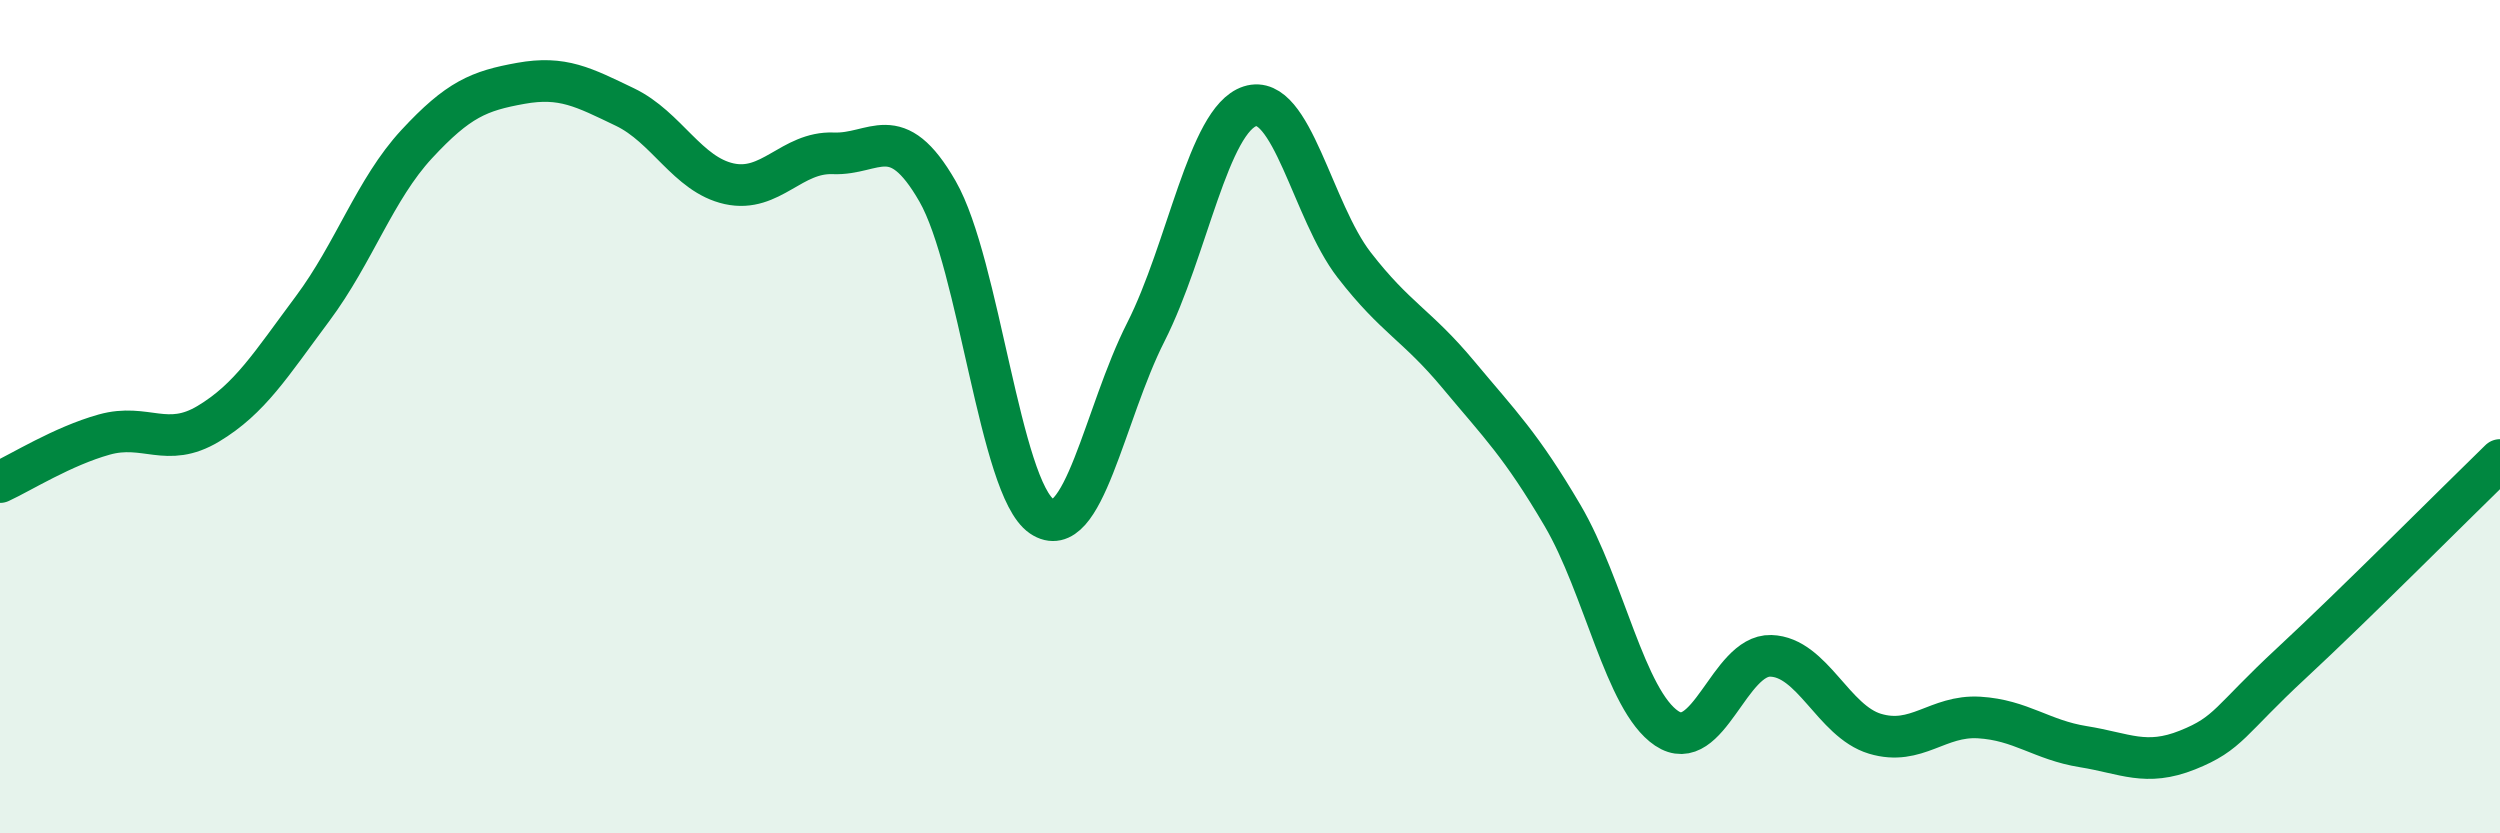
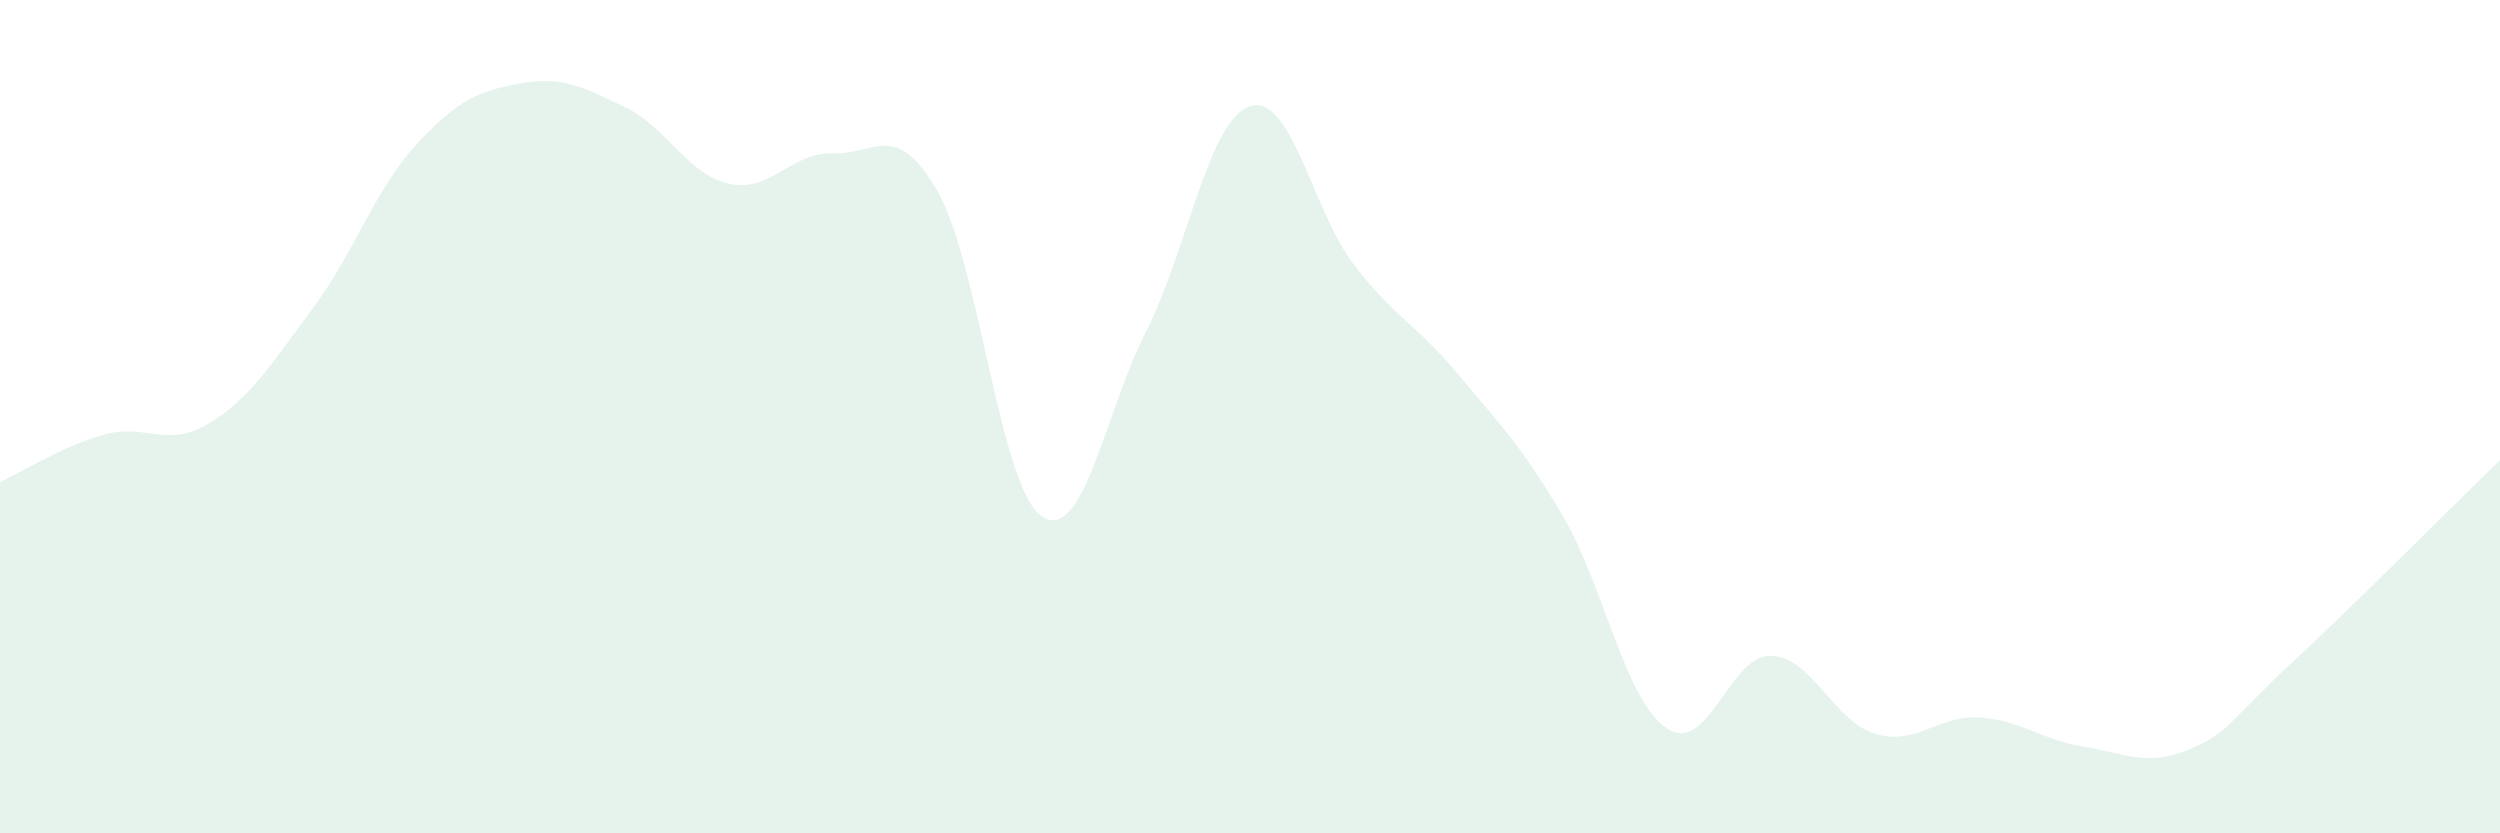
<svg xmlns="http://www.w3.org/2000/svg" width="60" height="20" viewBox="0 0 60 20">
  <path d="M 0,11.57 C 0.5,11.34 1.5,10.71 2.5,10.43 C 3.5,10.15 4,10.77 5,10.17 C 6,9.57 6.5,8.75 7.5,7.41 C 8.5,6.07 9,4.54 10,3.46 C 11,2.38 11.5,2.18 12.5,2 C 13.5,1.82 14,2.09 15,2.57 C 16,3.05 16.5,4.19 17.5,4.41 C 18.5,4.63 19,3.64 20,3.68 C 21,3.72 21.5,2.85 22.5,4.59 C 23.5,6.33 24,11.71 25,12.39 C 26,13.07 26.5,9.94 27.5,7.97 C 28.5,6 29,2.87 30,2.55 C 31,2.23 31.5,5.07 32.5,6.36 C 33.5,7.65 34,7.79 35,8.99 C 36,10.19 36.5,10.67 37.5,12.37 C 38.5,14.07 39,16.81 40,17.48 C 41,18.15 41.5,15.71 42.5,15.74 C 43.5,15.77 44,17.31 45,17.61 C 46,17.91 46.5,17.16 47.5,17.22 C 48.5,17.28 49,17.76 50,17.92 C 51,18.08 51.5,18.4 52.5,18 C 53.5,17.6 53.5,17.3 55,15.91 C 56.5,14.52 59,12.01 60,11.04L60 20L0 20Z" fill="#008740" opacity="0.1" stroke-linecap="round" stroke-linejoin="round" />
-   <path d="M 0,11.57 C 0.5,11.34 1.5,10.71 2.5,10.43 C 3.5,10.15 4,10.77 5,10.17 C 6,9.57 6.5,8.75 7.5,7.41 C 8.5,6.07 9,4.54 10,3.46 C 11,2.38 11.5,2.18 12.5,2 C 13.5,1.82 14,2.09 15,2.57 C 16,3.05 16.5,4.19 17.5,4.41 C 18.5,4.63 19,3.64 20,3.68 C 21,3.72 21.5,2.85 22.5,4.59 C 23.5,6.33 24,11.71 25,12.39 C 26,13.07 26.5,9.94 27.5,7.97 C 28.5,6 29,2.87 30,2.55 C 31,2.23 31.5,5.07 32.5,6.36 C 33.5,7.65 34,7.79 35,8.99 C 36,10.19 36.5,10.67 37.5,12.37 C 38.5,14.07 39,16.81 40,17.48 C 41,18.15 41.5,15.71 42.5,15.74 C 43.5,15.77 44,17.31 45,17.61 C 46,17.91 46.5,17.16 47.5,17.22 C 48.5,17.28 49,17.76 50,17.92 C 51,18.08 51.5,18.4 52.5,18 C 53.5,17.6 53.5,17.3 55,15.91 C 56.5,14.52 59,12.01 60,11.04" stroke="#008740" stroke-width="1" fill="none" stroke-linecap="round" stroke-linejoin="round" />
</svg>